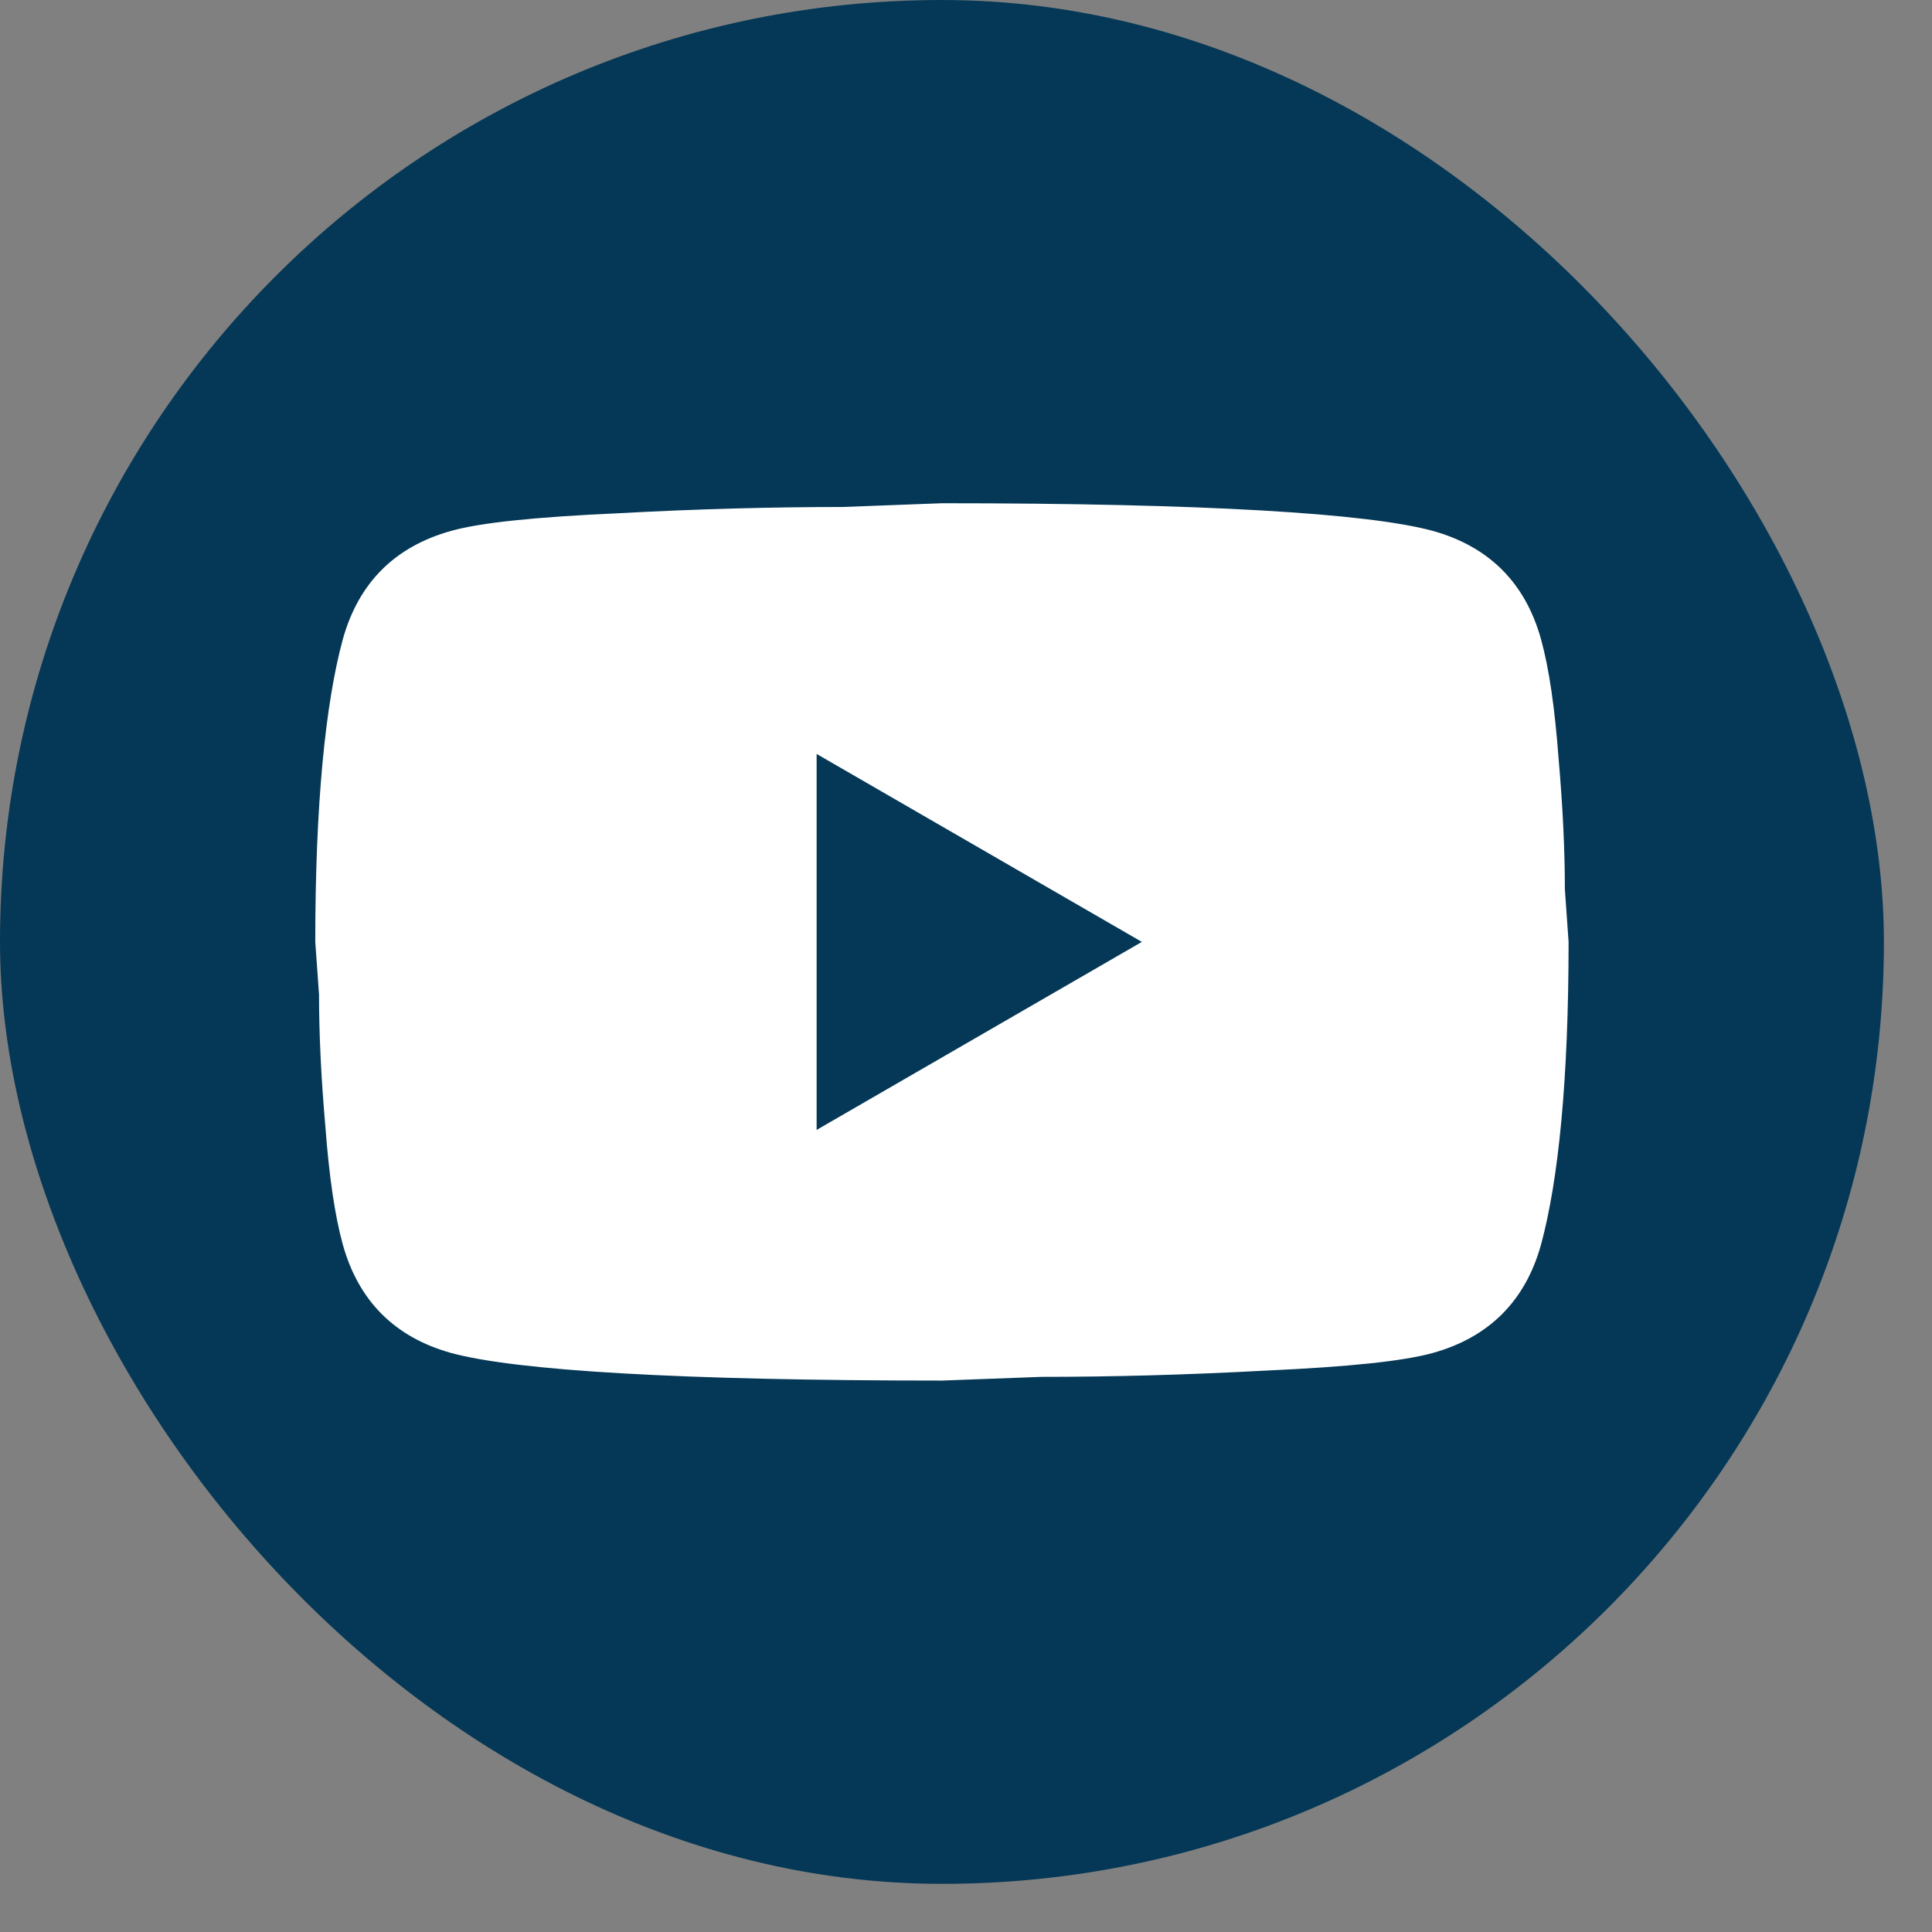
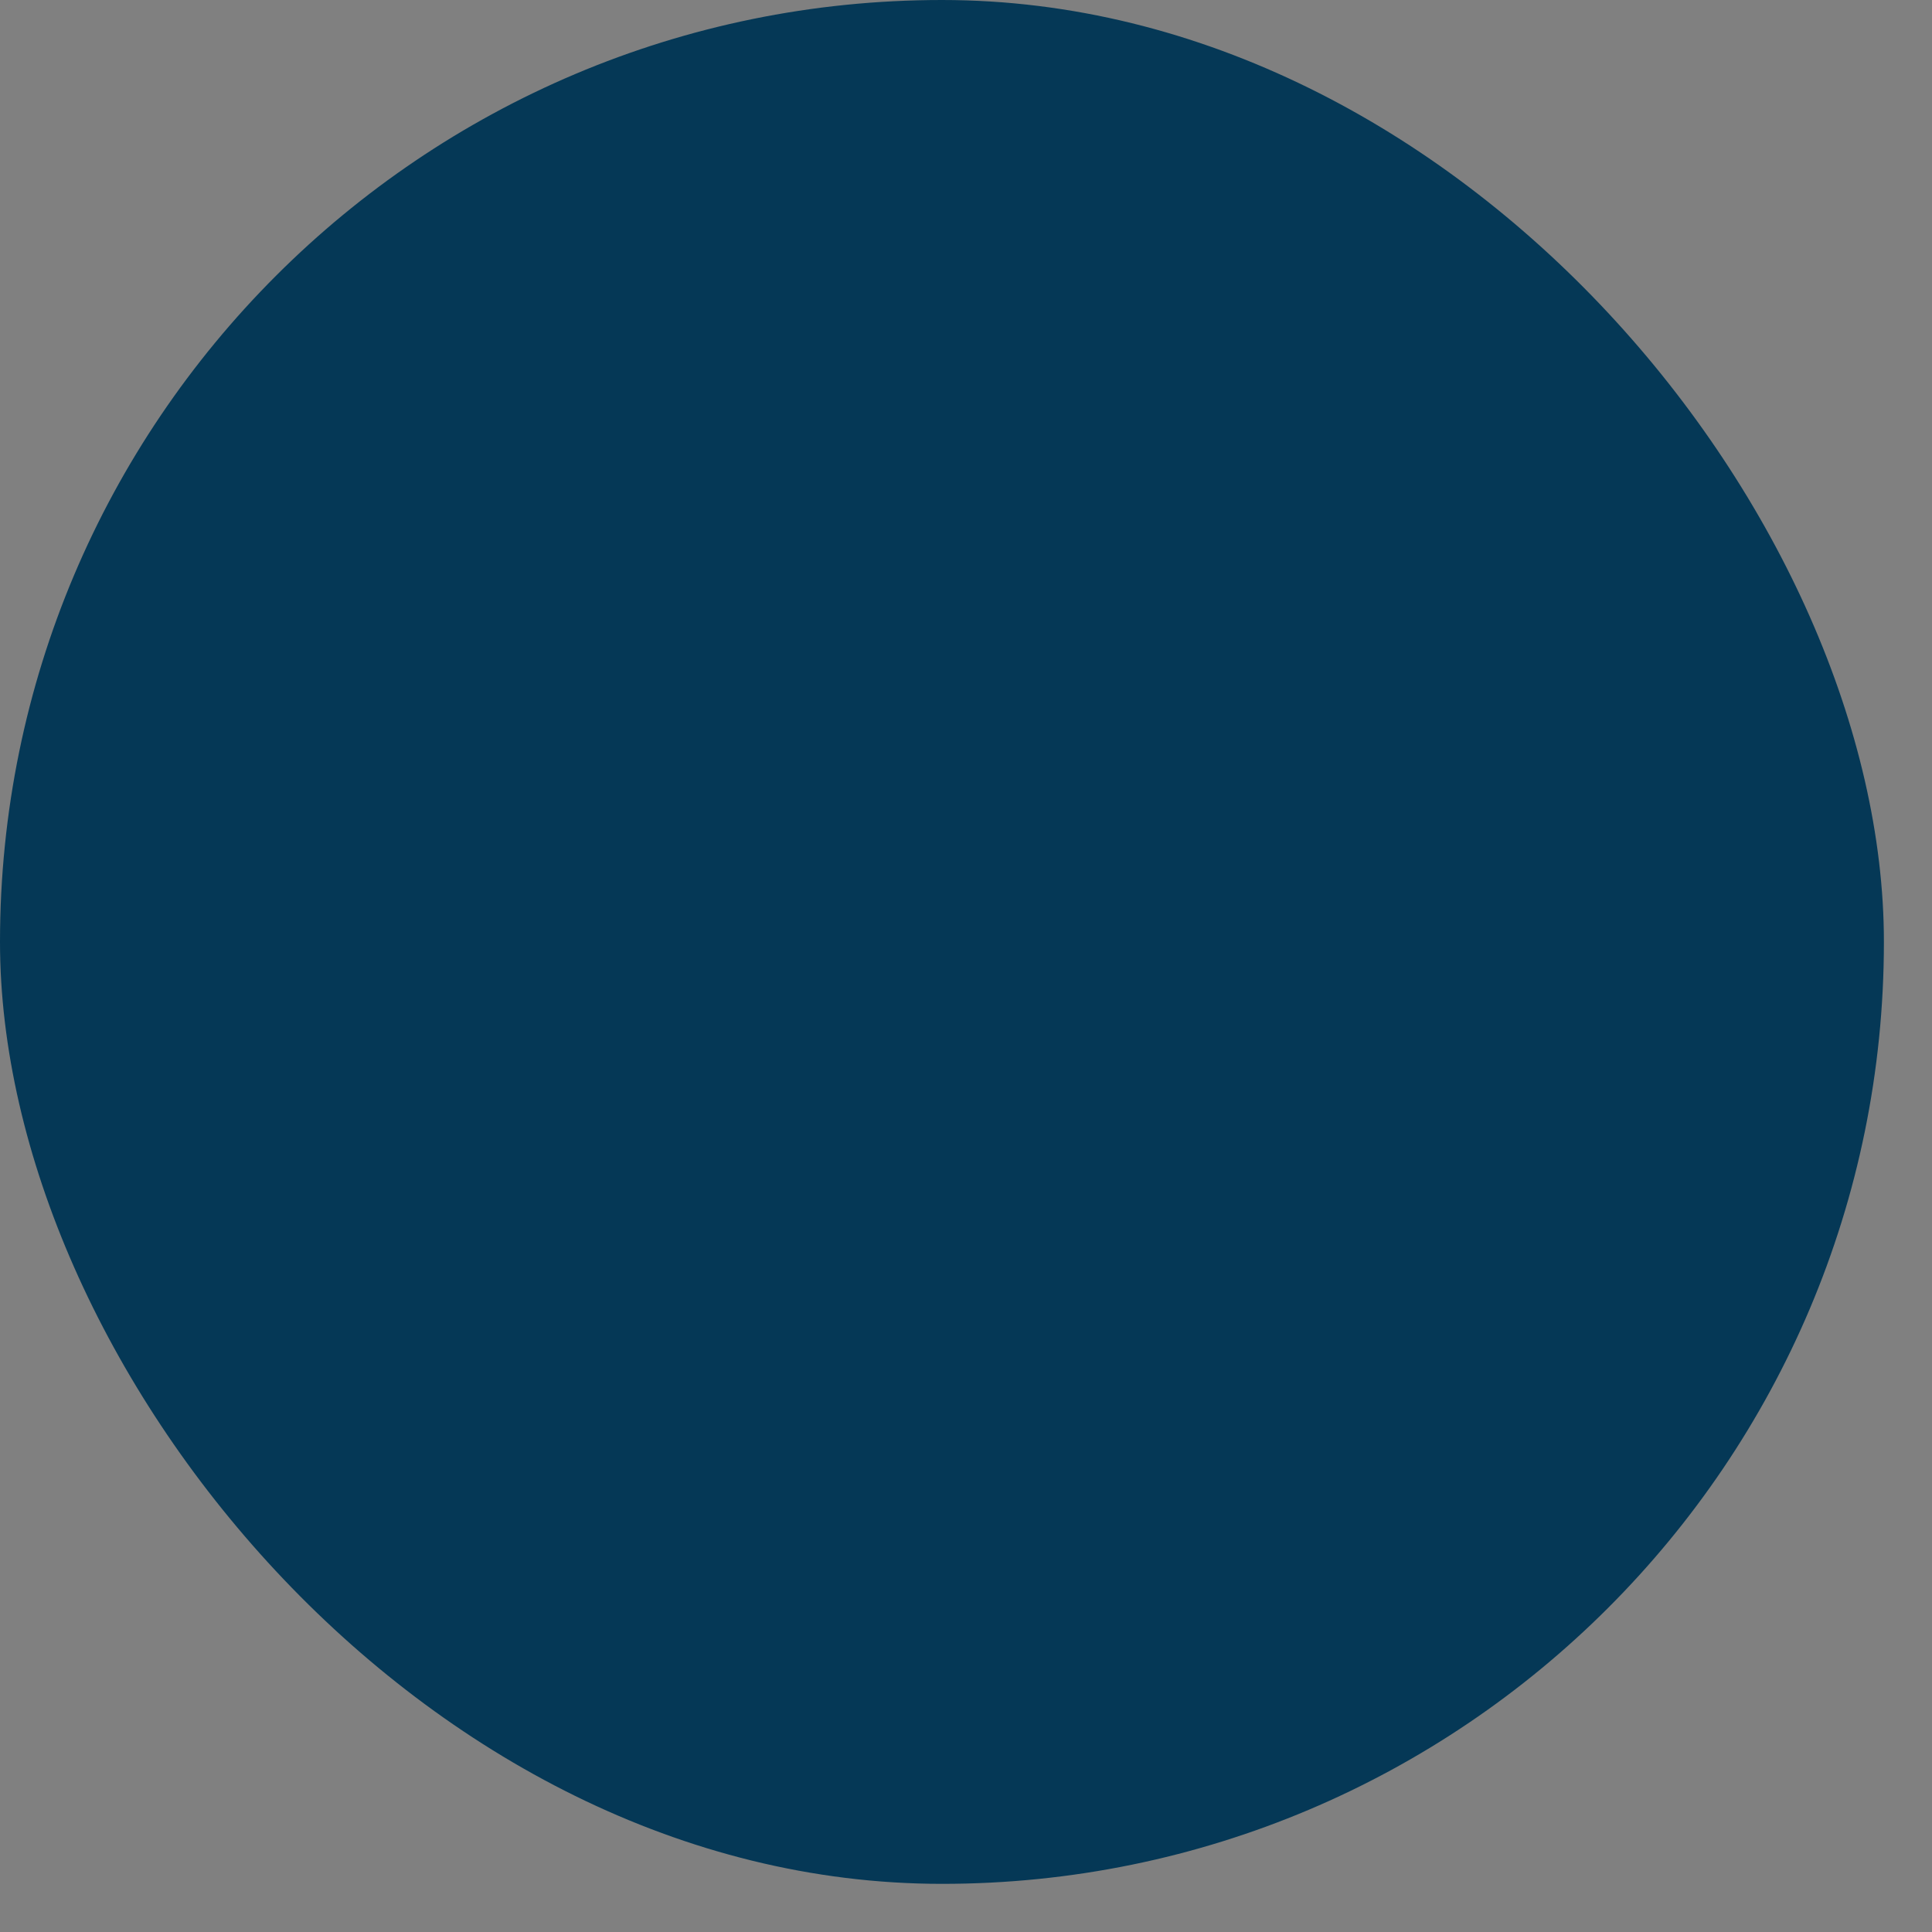
<svg xmlns="http://www.w3.org/2000/svg" width="38" height="38" viewBox="0 0 38 38" fill="none">
  <rect x="0" y="0" width="38" height="38" fill="#808080" stroke="none" />
  <rect width="37.054" height="37.053" rx="18.526" fill="#053856" />
-   <path d="M16.062 22.224L22.459 18.526L16.062 14.829V22.224ZM30.31 12.573C30.47 13.152 30.581 13.929 30.655 14.915C30.741 15.901 30.779 16.752 30.779 17.491L30.852 18.526C30.852 21.226 30.655 23.21 30.31 24.48C30.002 25.589 29.287 26.304 28.178 26.612C27.599 26.772 26.538 26.883 24.912 26.957C23.309 27.044 21.842 27.081 20.486 27.081L18.527 27.154C13.362 27.154 10.145 26.957 8.876 26.612C7.766 26.304 7.052 25.589 6.743 24.48C6.583 23.9 6.472 23.124 6.398 22.138C6.312 21.152 6.275 20.301 6.275 19.562L6.201 18.526C6.201 15.827 6.398 13.843 6.743 12.573C7.052 11.464 7.766 10.749 8.876 10.441C9.455 10.28 10.515 10.17 12.142 10.096C13.744 10.009 15.211 9.972 16.567 9.972L18.527 9.898C23.691 9.898 26.908 10.096 28.178 10.441C29.287 10.749 30.002 11.464 30.31 12.573Z" fill="white" />
</svg>